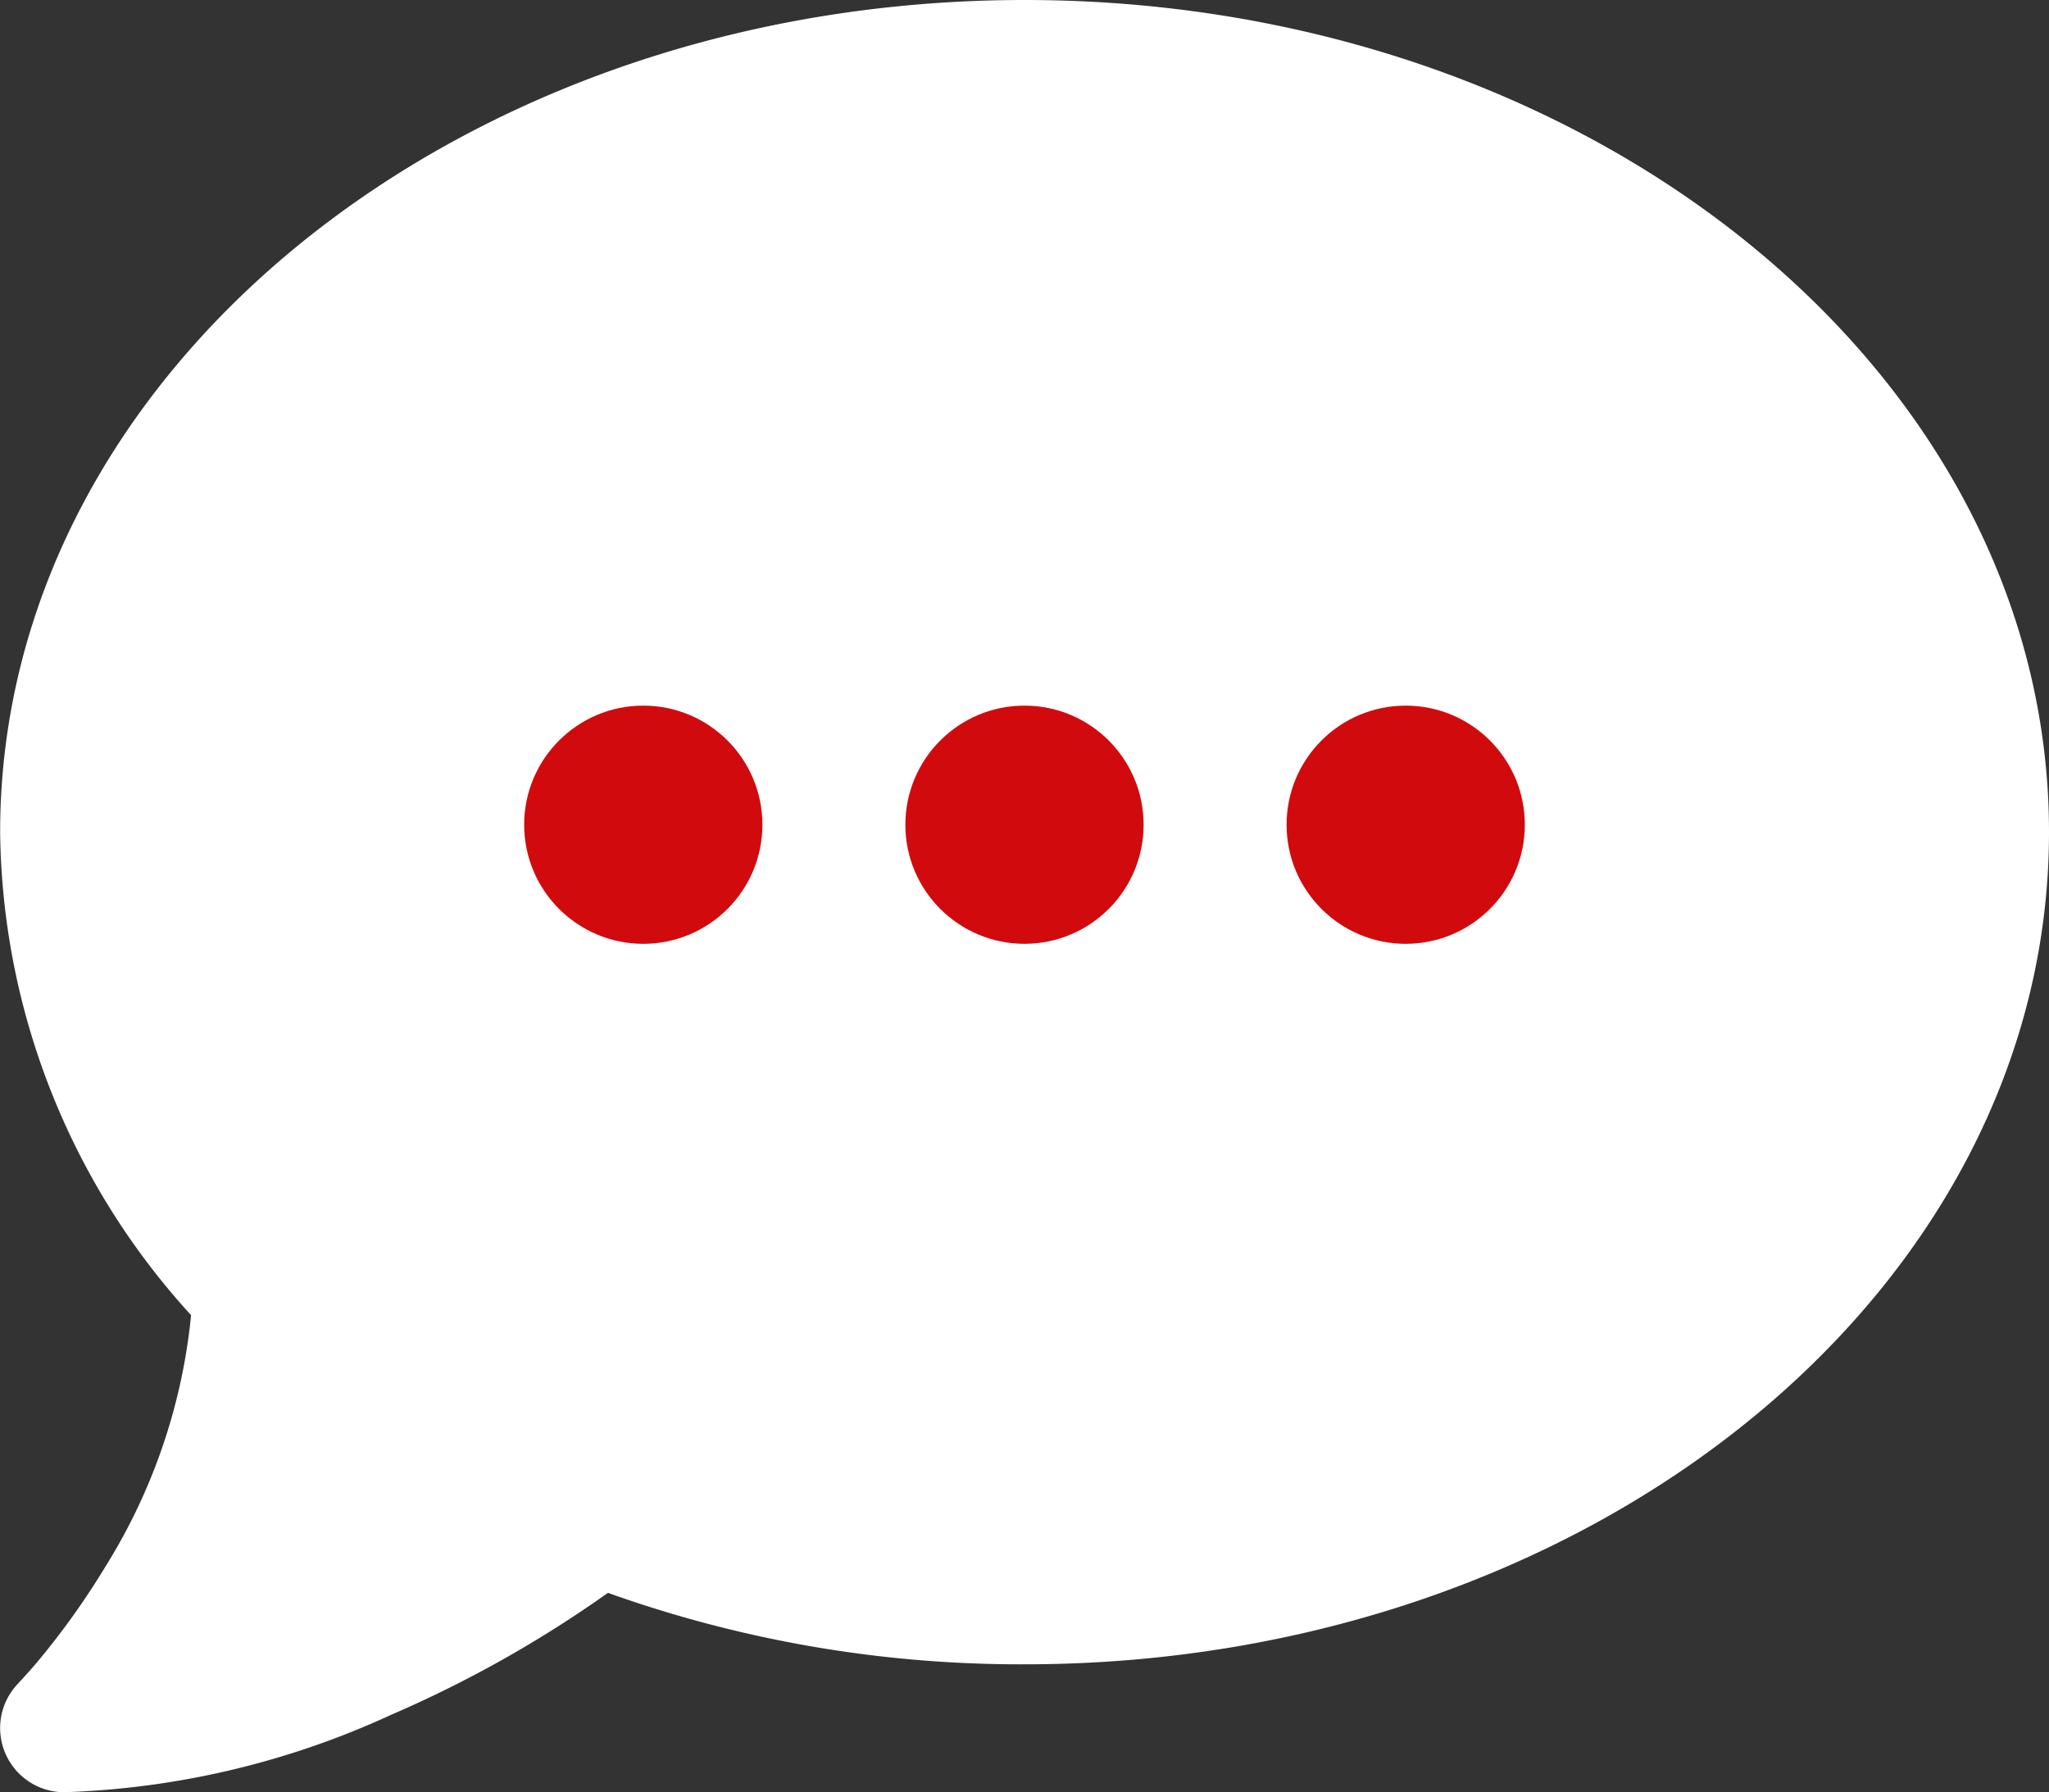
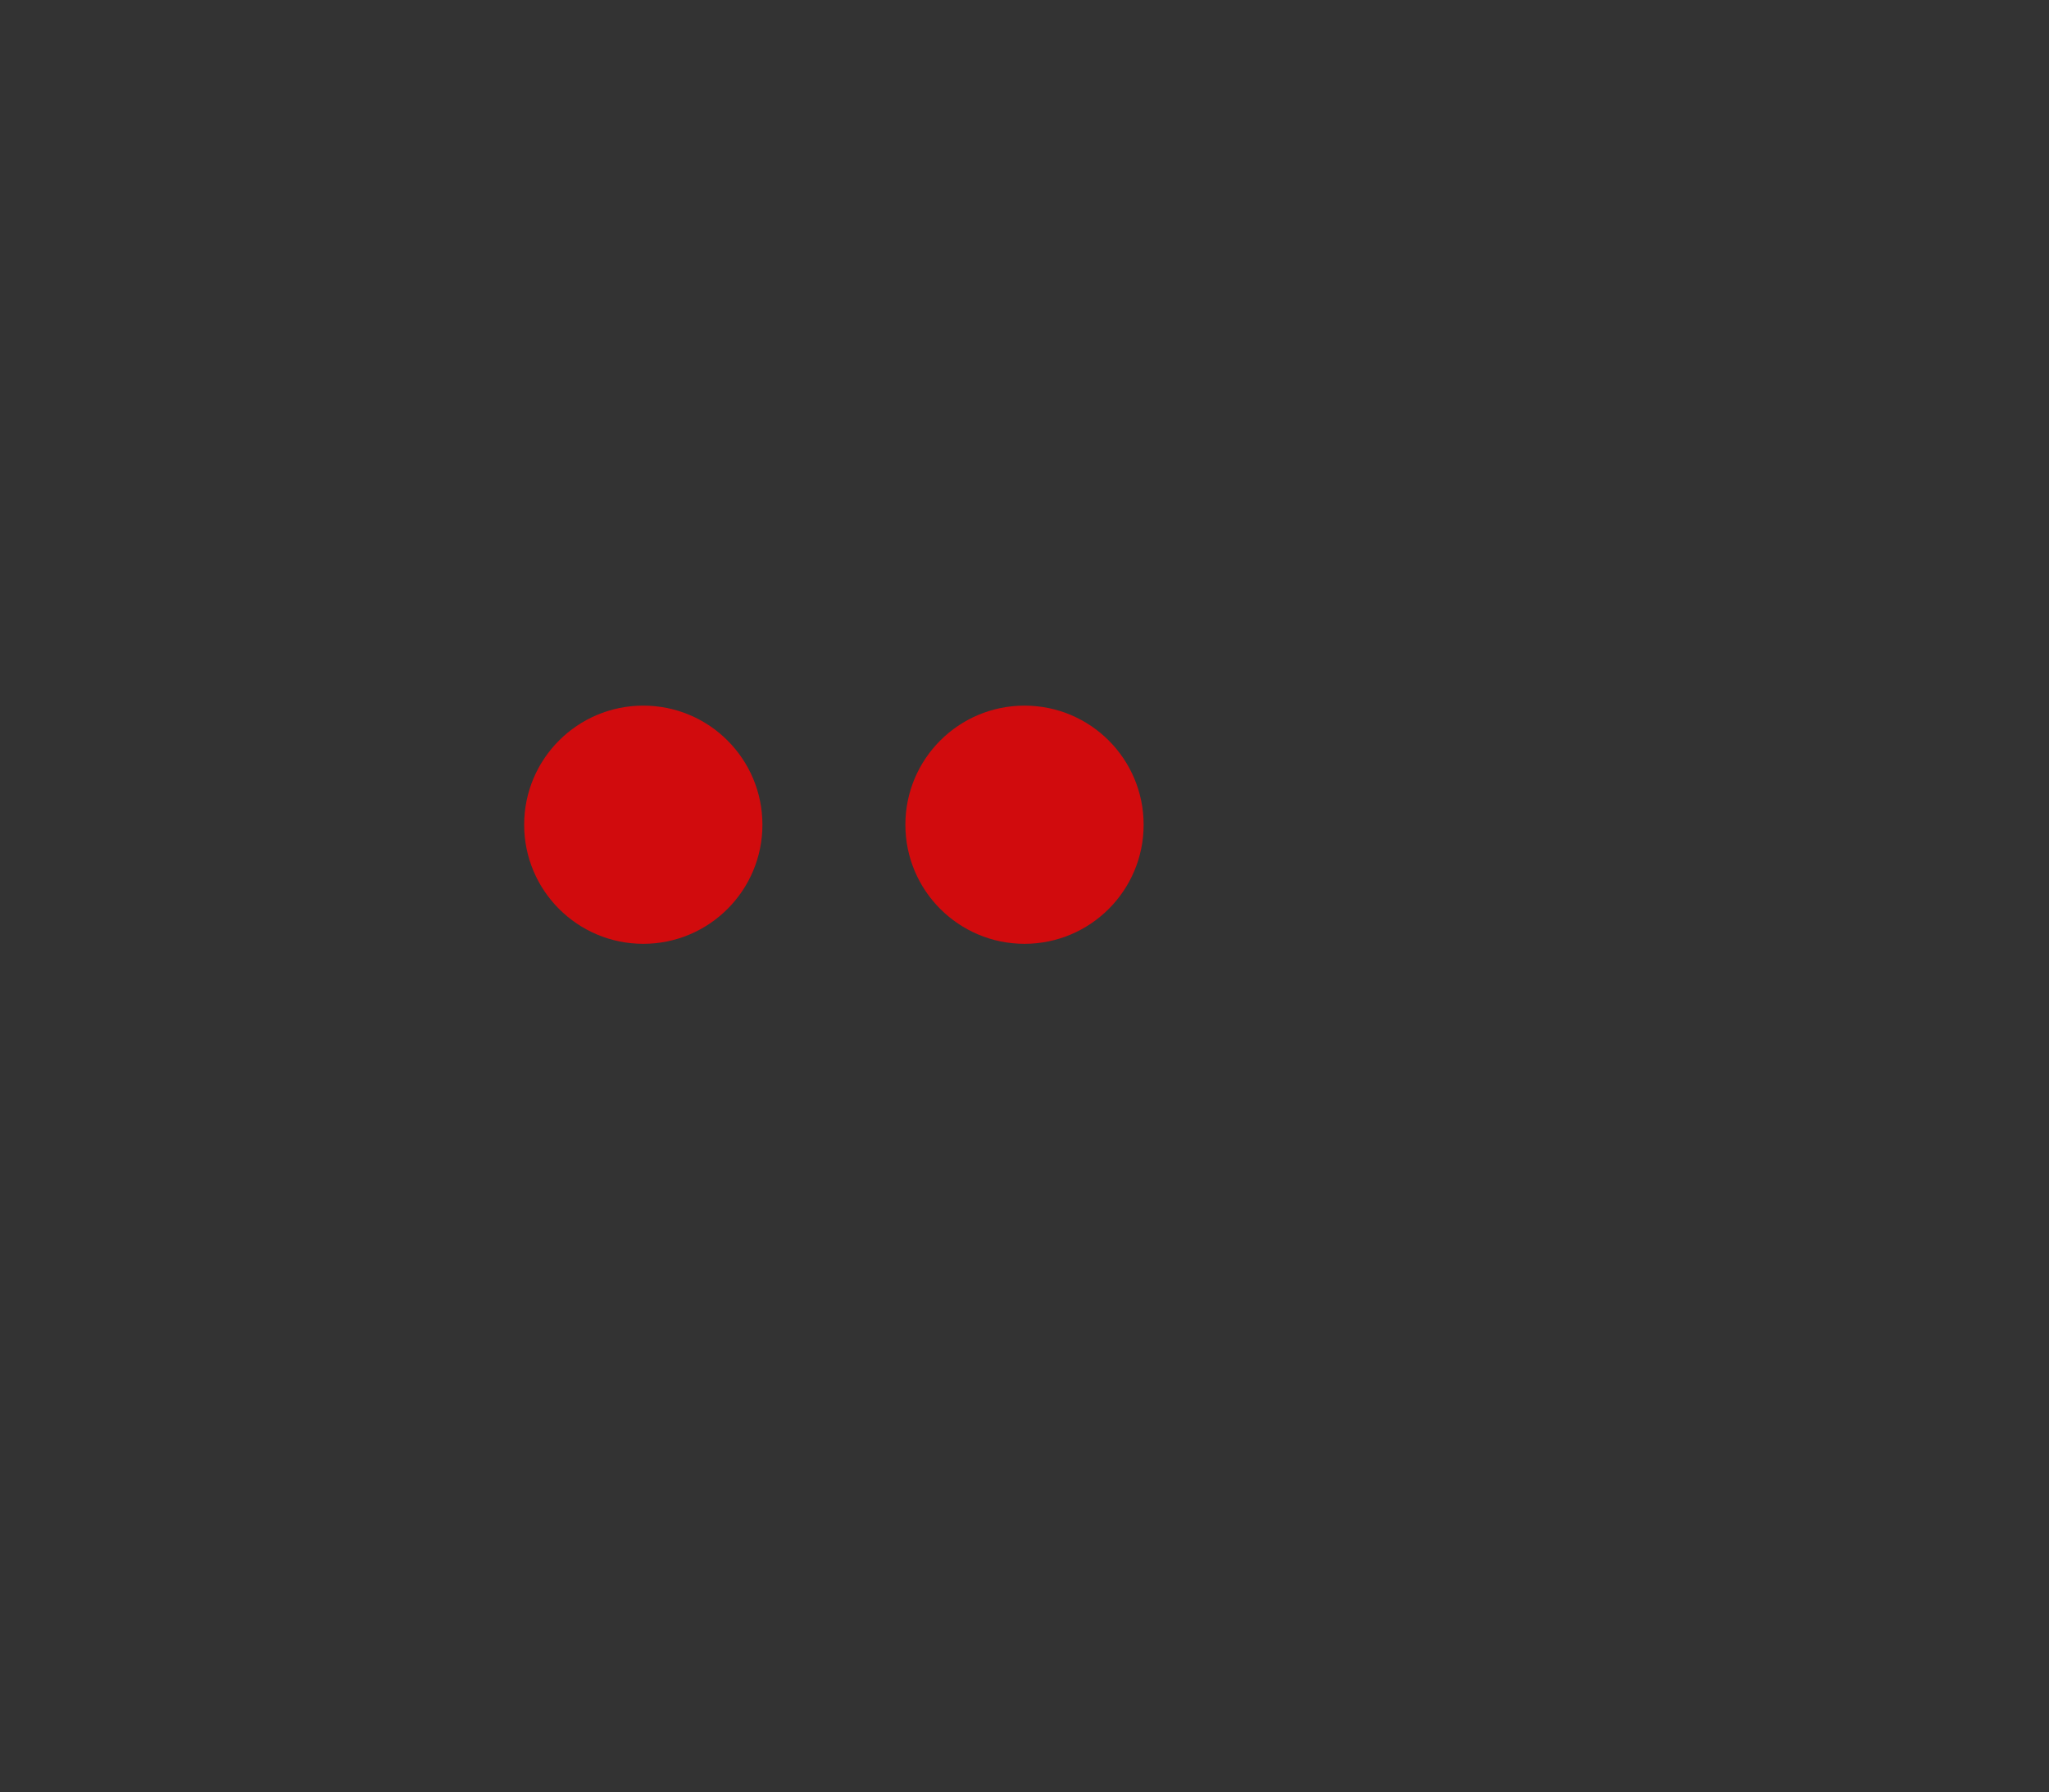
<svg xmlns="http://www.w3.org/2000/svg" id="cta_btn" width="43" height="37.623" viewBox="0 0 43 37.623">
  <rect x="0" y="0" width="43" height="37.623" fill="#333333" stroke="none" />
-   <path id="パス_1" data-name="パス 1" d="M42.97,49.468c0,9.649-9.624,17.468-21.5,17.468a25.713,25.713,0,0,1-8.742-1.5A24.874,24.874,0,0,1,8.169,68a17.739,17.739,0,0,1-6.853,1.621A1.347,1.347,0,0,1,.359,67.33h0L.384,67.3c.025-.025.059-.059.109-.118.092-.1.235-.26.411-.479a16.179,16.179,0,0,0,1.276-1.814,12.225,12.225,0,0,0,1.8-5.282A15.268,15.268,0,0,1-.027,49.468C-.027,39.818,9.6,32,21.472,32S42.97,39.818,42.97,49.468Z" transform="translate(0.03 -32)" fill="#fff" />
  <g id="グループ_66" data-name="グループ 66" transform="translate(11 14.812)">
    <circle id="楕円形_1" data-name="楕円形 1" cx="2.5" cy="2.5" r="2.5" fill="#d10b0d" />
    <circle id="楕円形_1-2" data-name="楕円形 1" cx="2.5" cy="2.5" r="2.5" transform="translate(8)" fill="#d10b0d" />
-     <circle id="楕円形_1-3" data-name="楕円形 1" cx="2.5" cy="2.5" r="2.5" transform="translate(16)" fill="#d10b0d" />
  </g>
</svg>